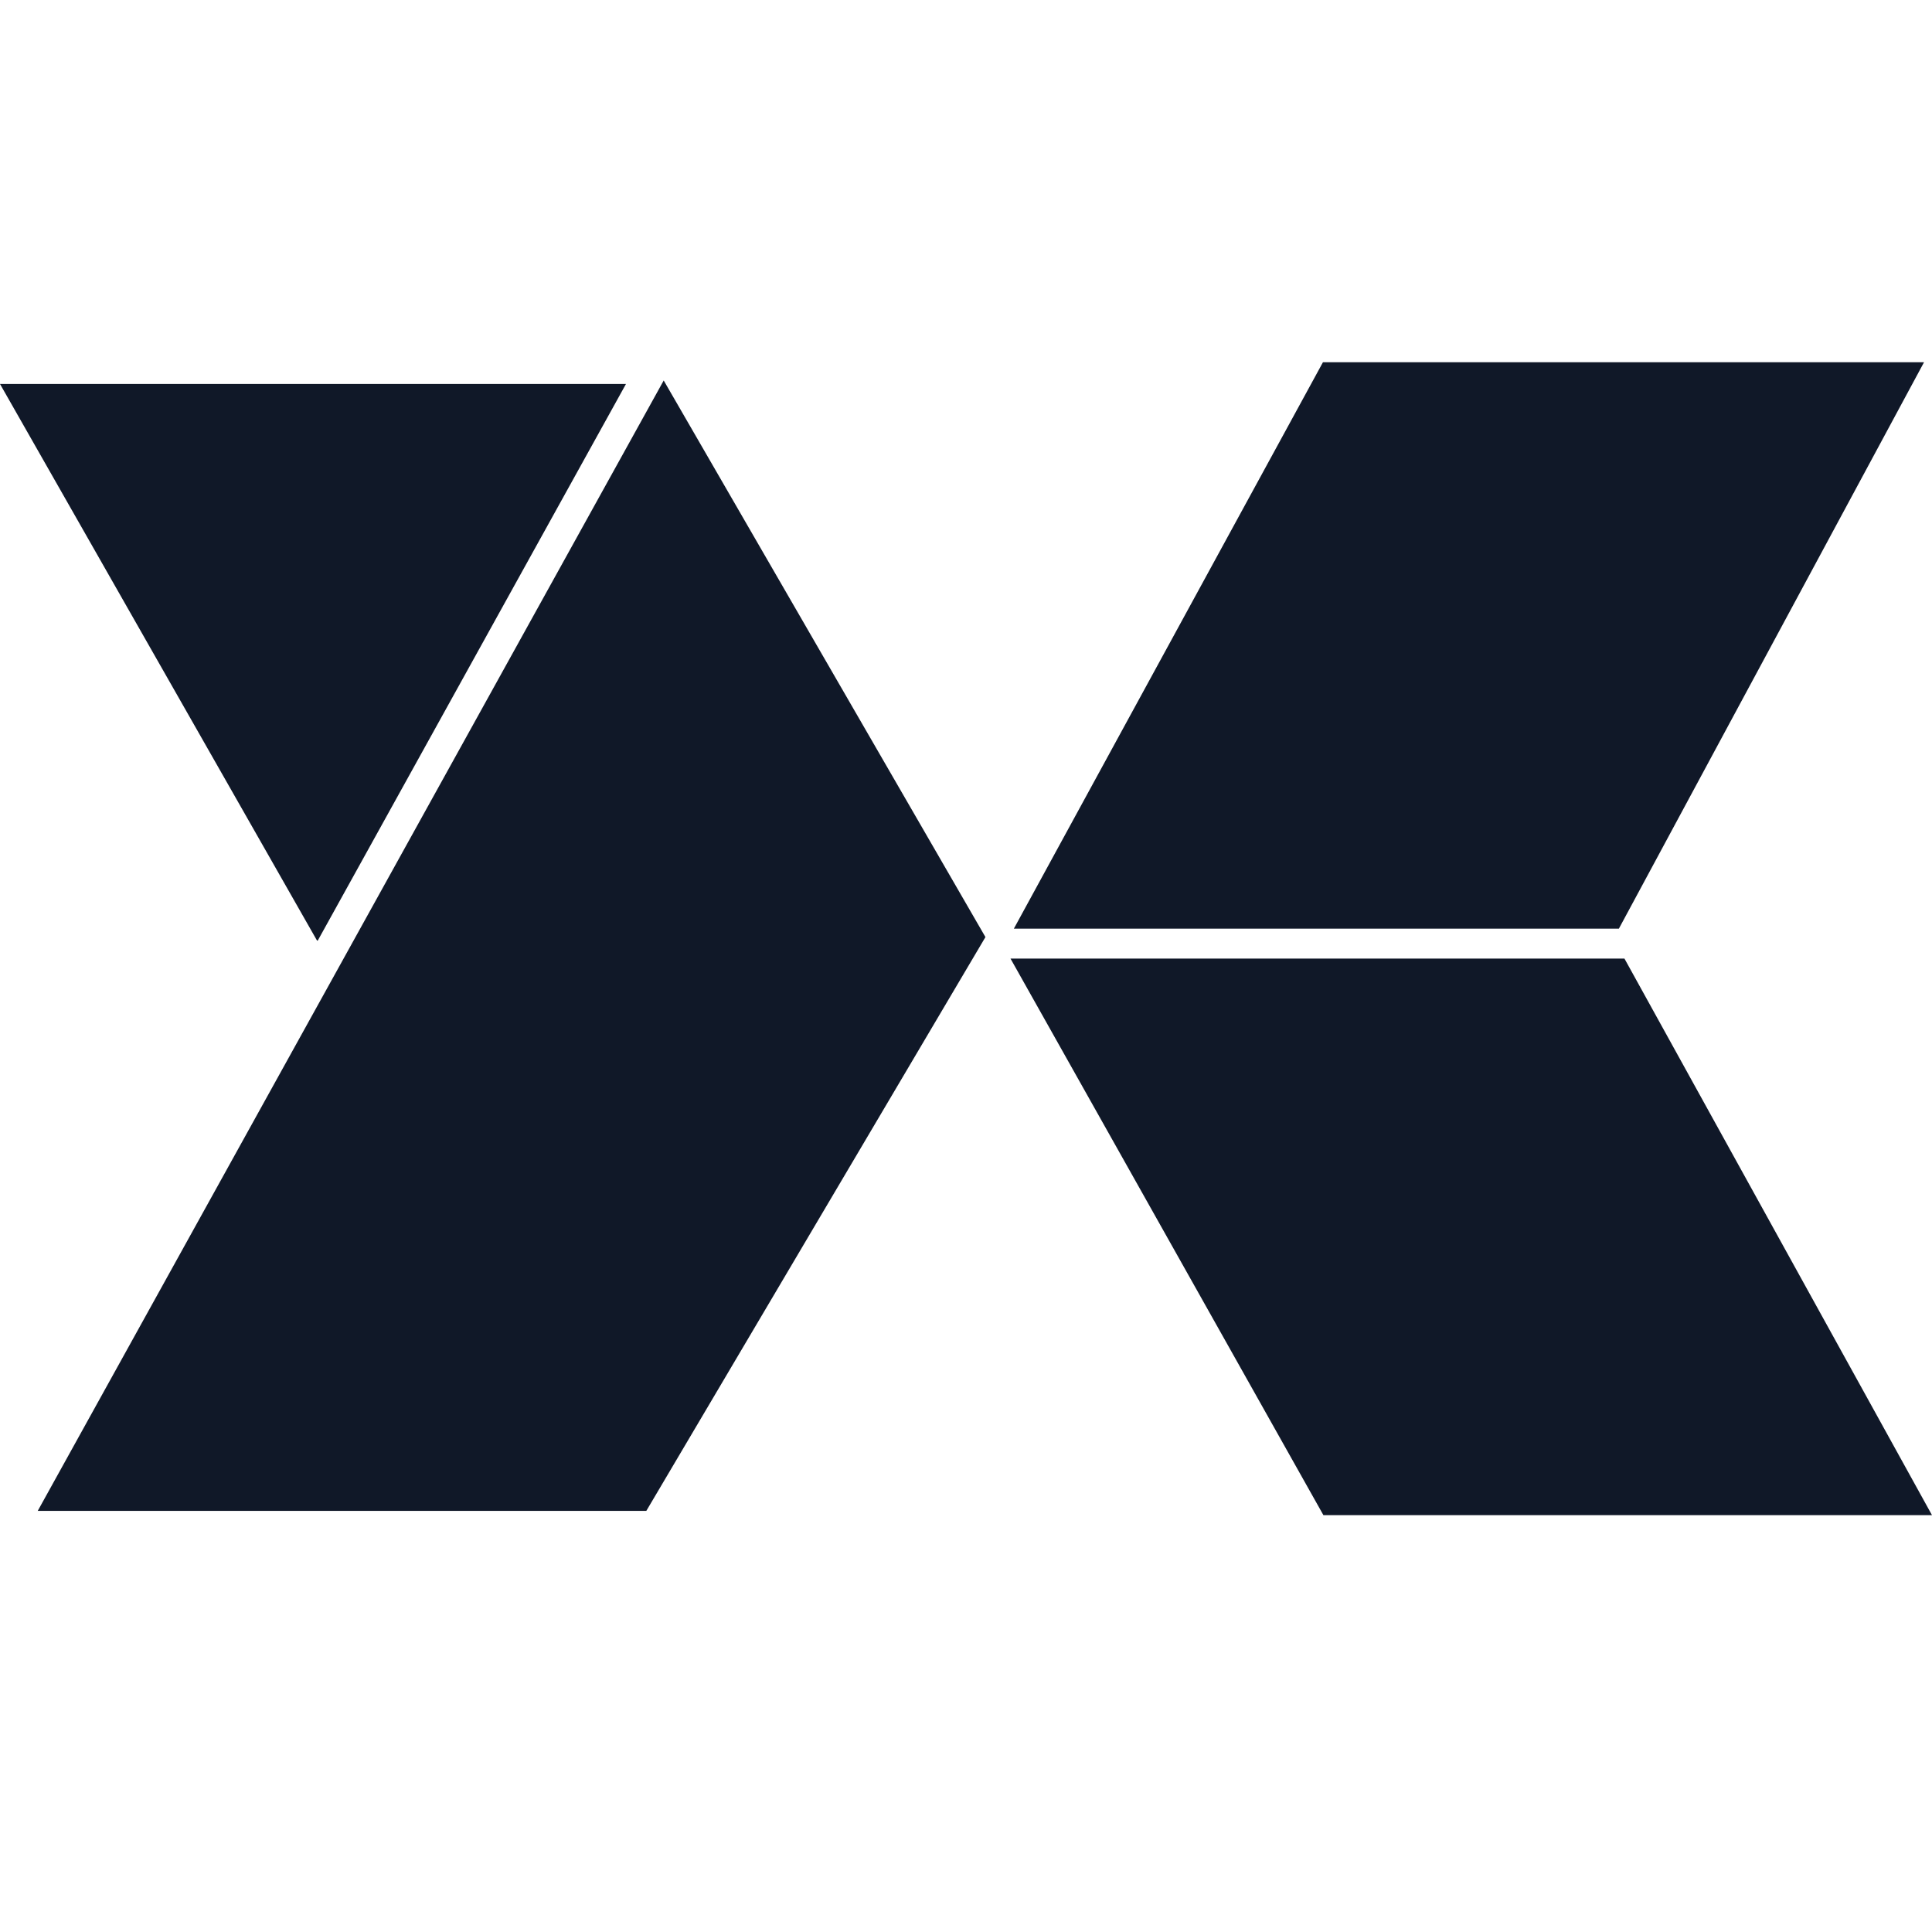
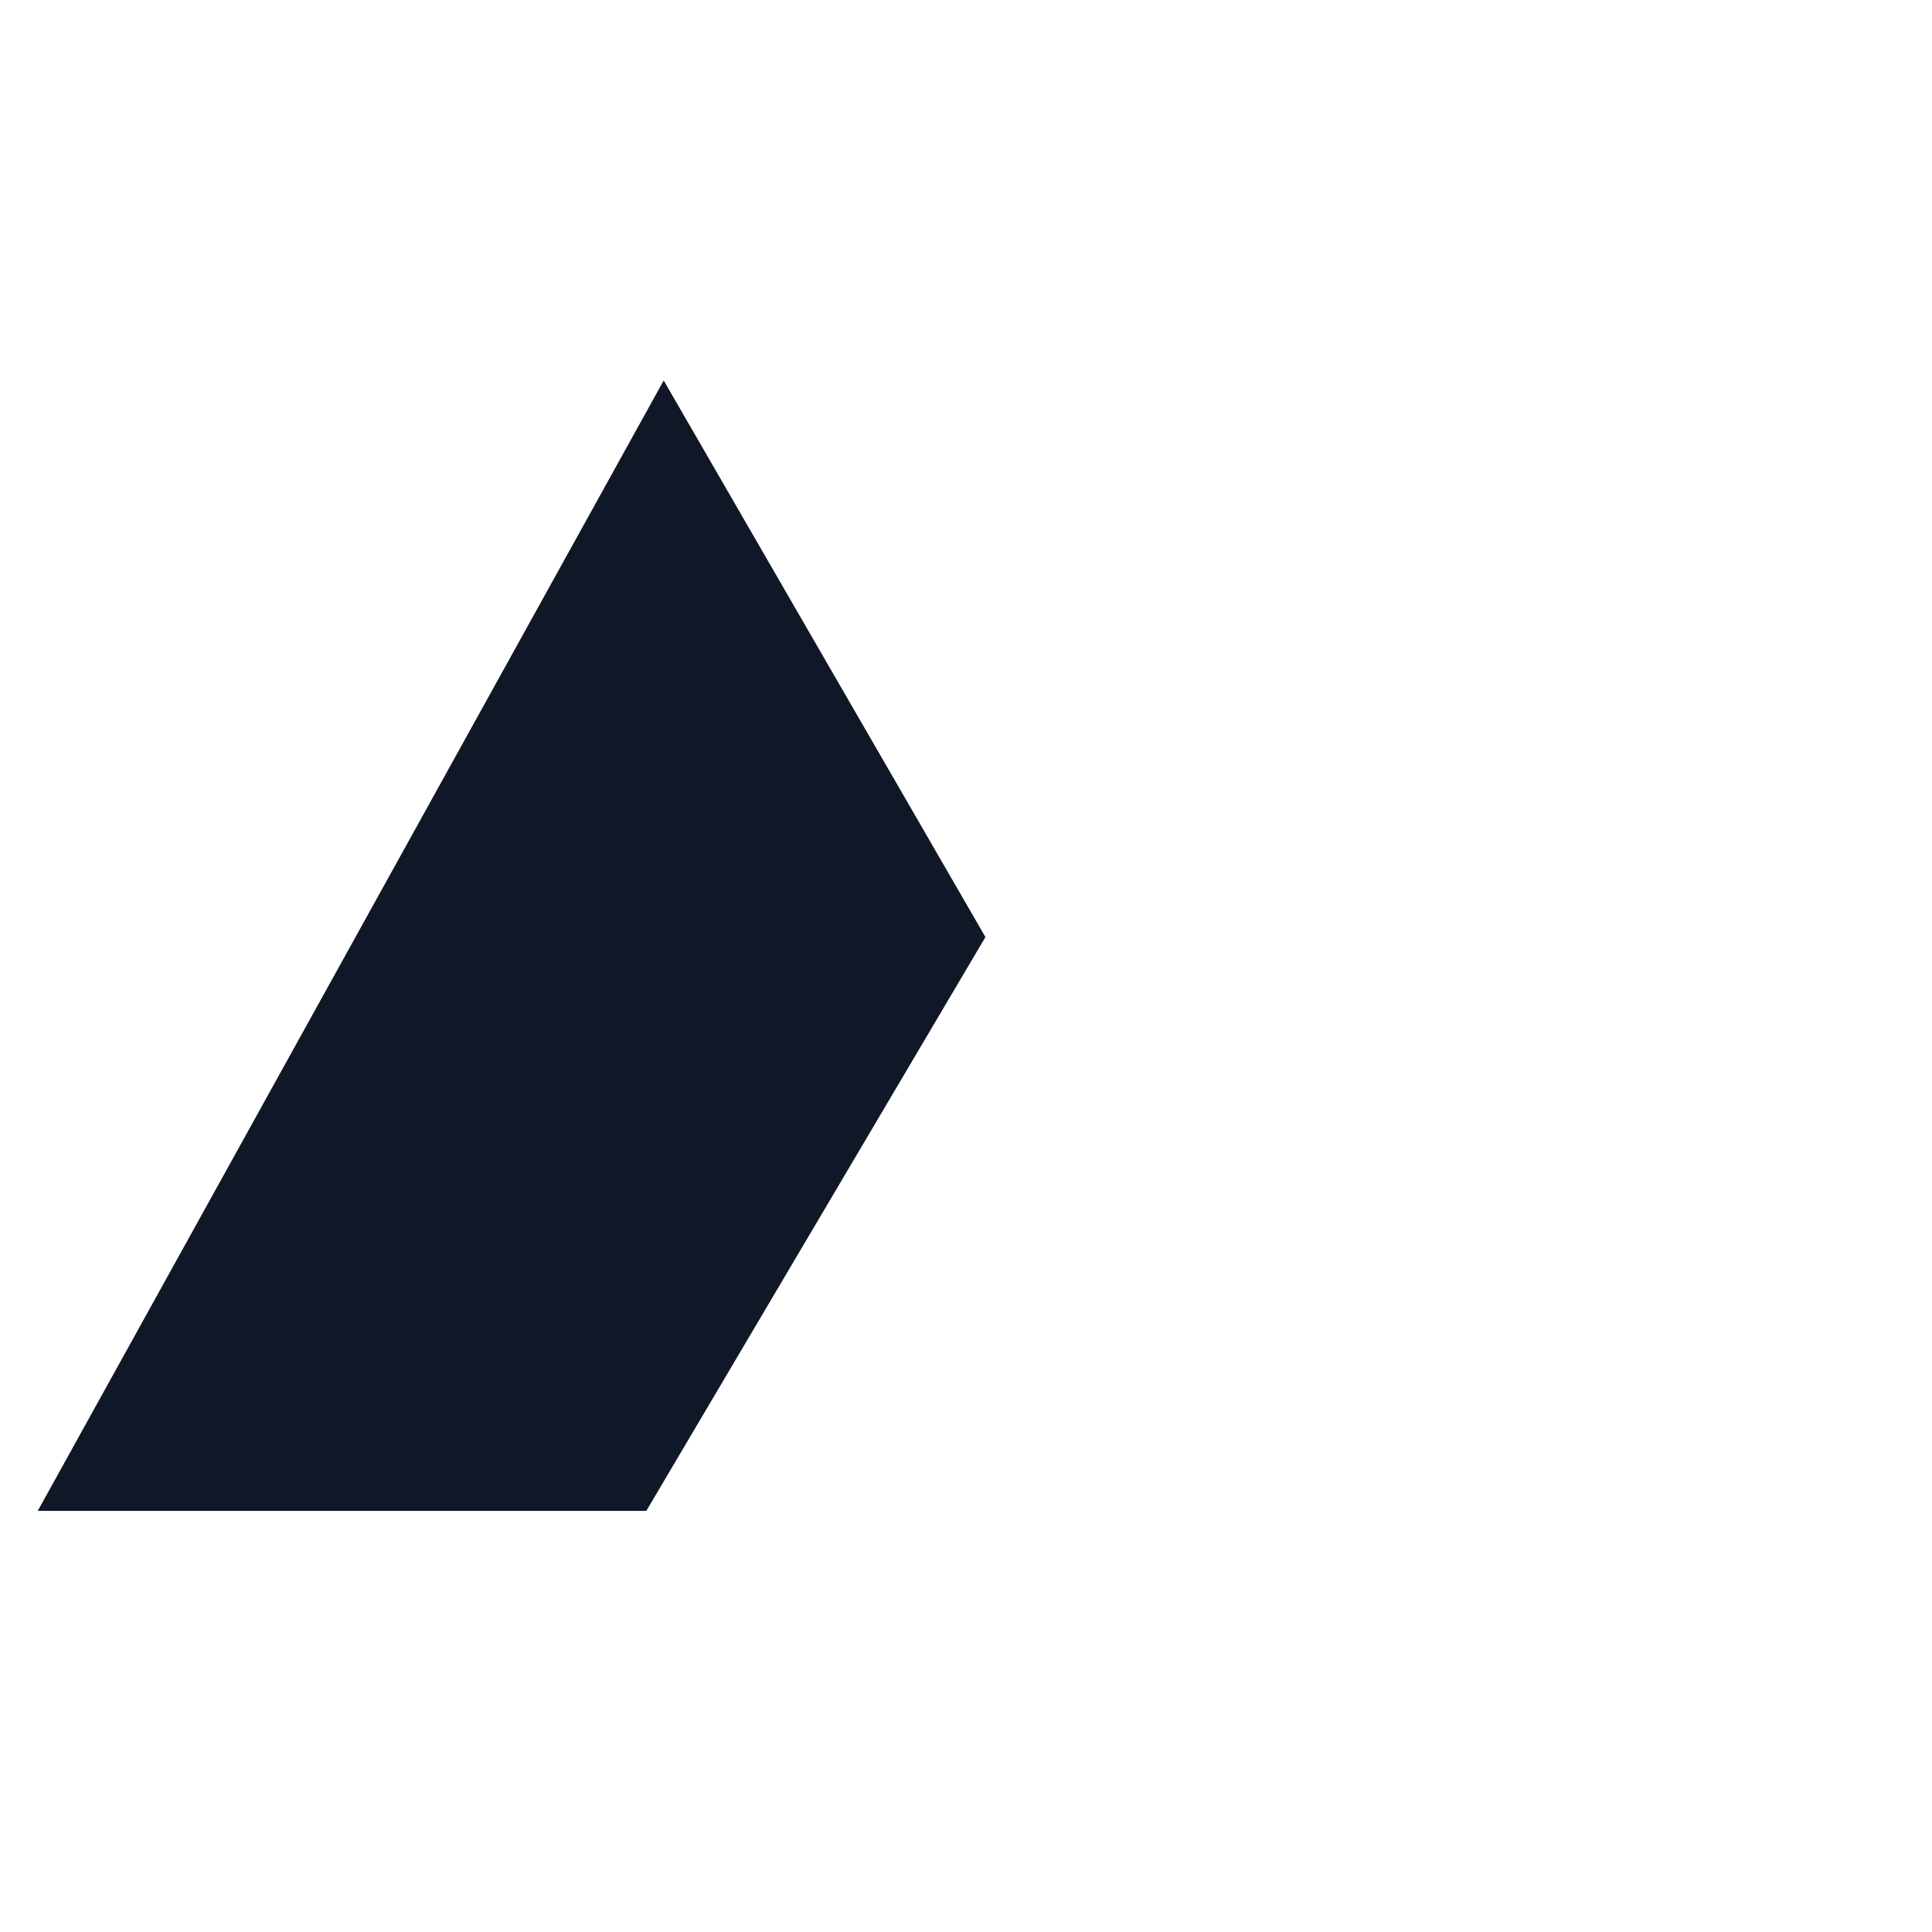
<svg xmlns="http://www.w3.org/2000/svg" width="32" height="32" viewBox="0 0 32 32" fill="none">
-   <path d="M10.368 6.36L5.263 15.579H5.251L0 6.36H10.368Z" fill="#101828" />
-   <path d="M31.868 6H21.912L16.793 15.381H26.814L31.868 6Z" fill="#101828" />
-   <path d="M16.322 15.521L10.705 25.025H0.625L5.888 15.521L10.993 6.302L16.322 15.521Z" fill="#101828" />
-   <path d="M32 25.096L26.906 15.877H16.737L21.92 25.096H32Z" fill="#101828" />
+   <path d="M16.322 15.521L10.705 25.025H0.625L5.888 15.521L10.993 6.302Z" fill="#101828" />
</svg>